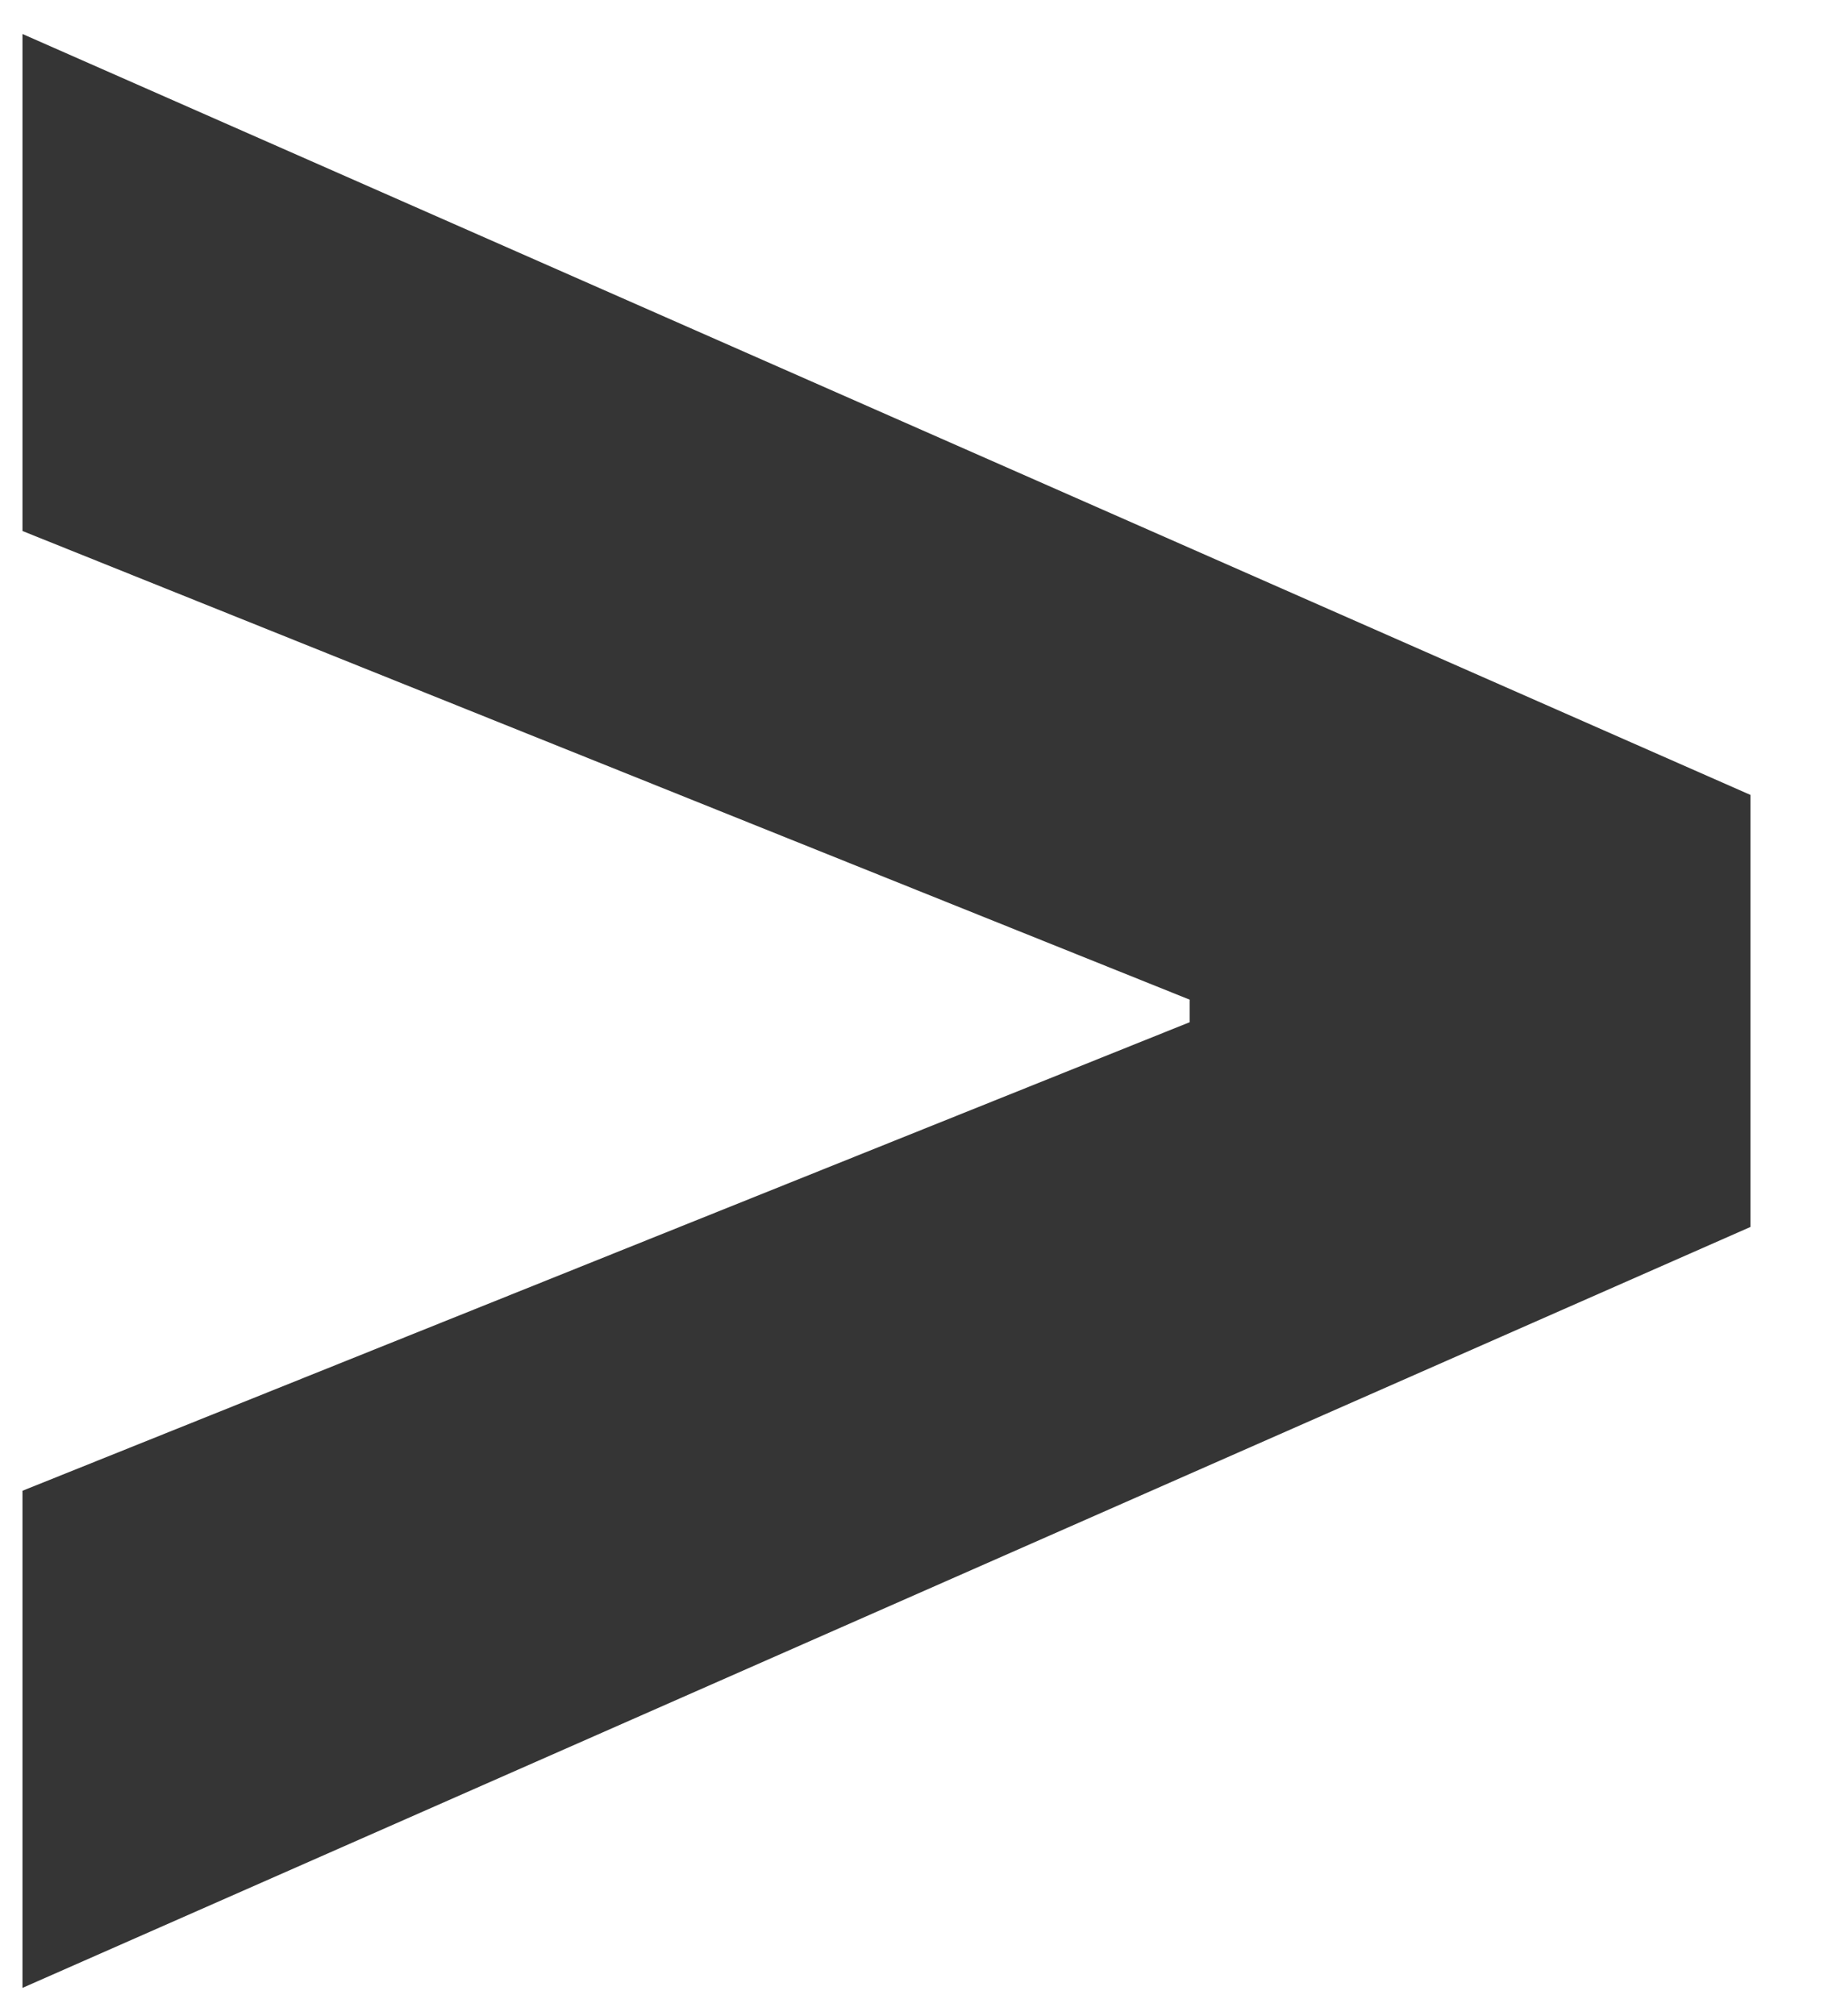
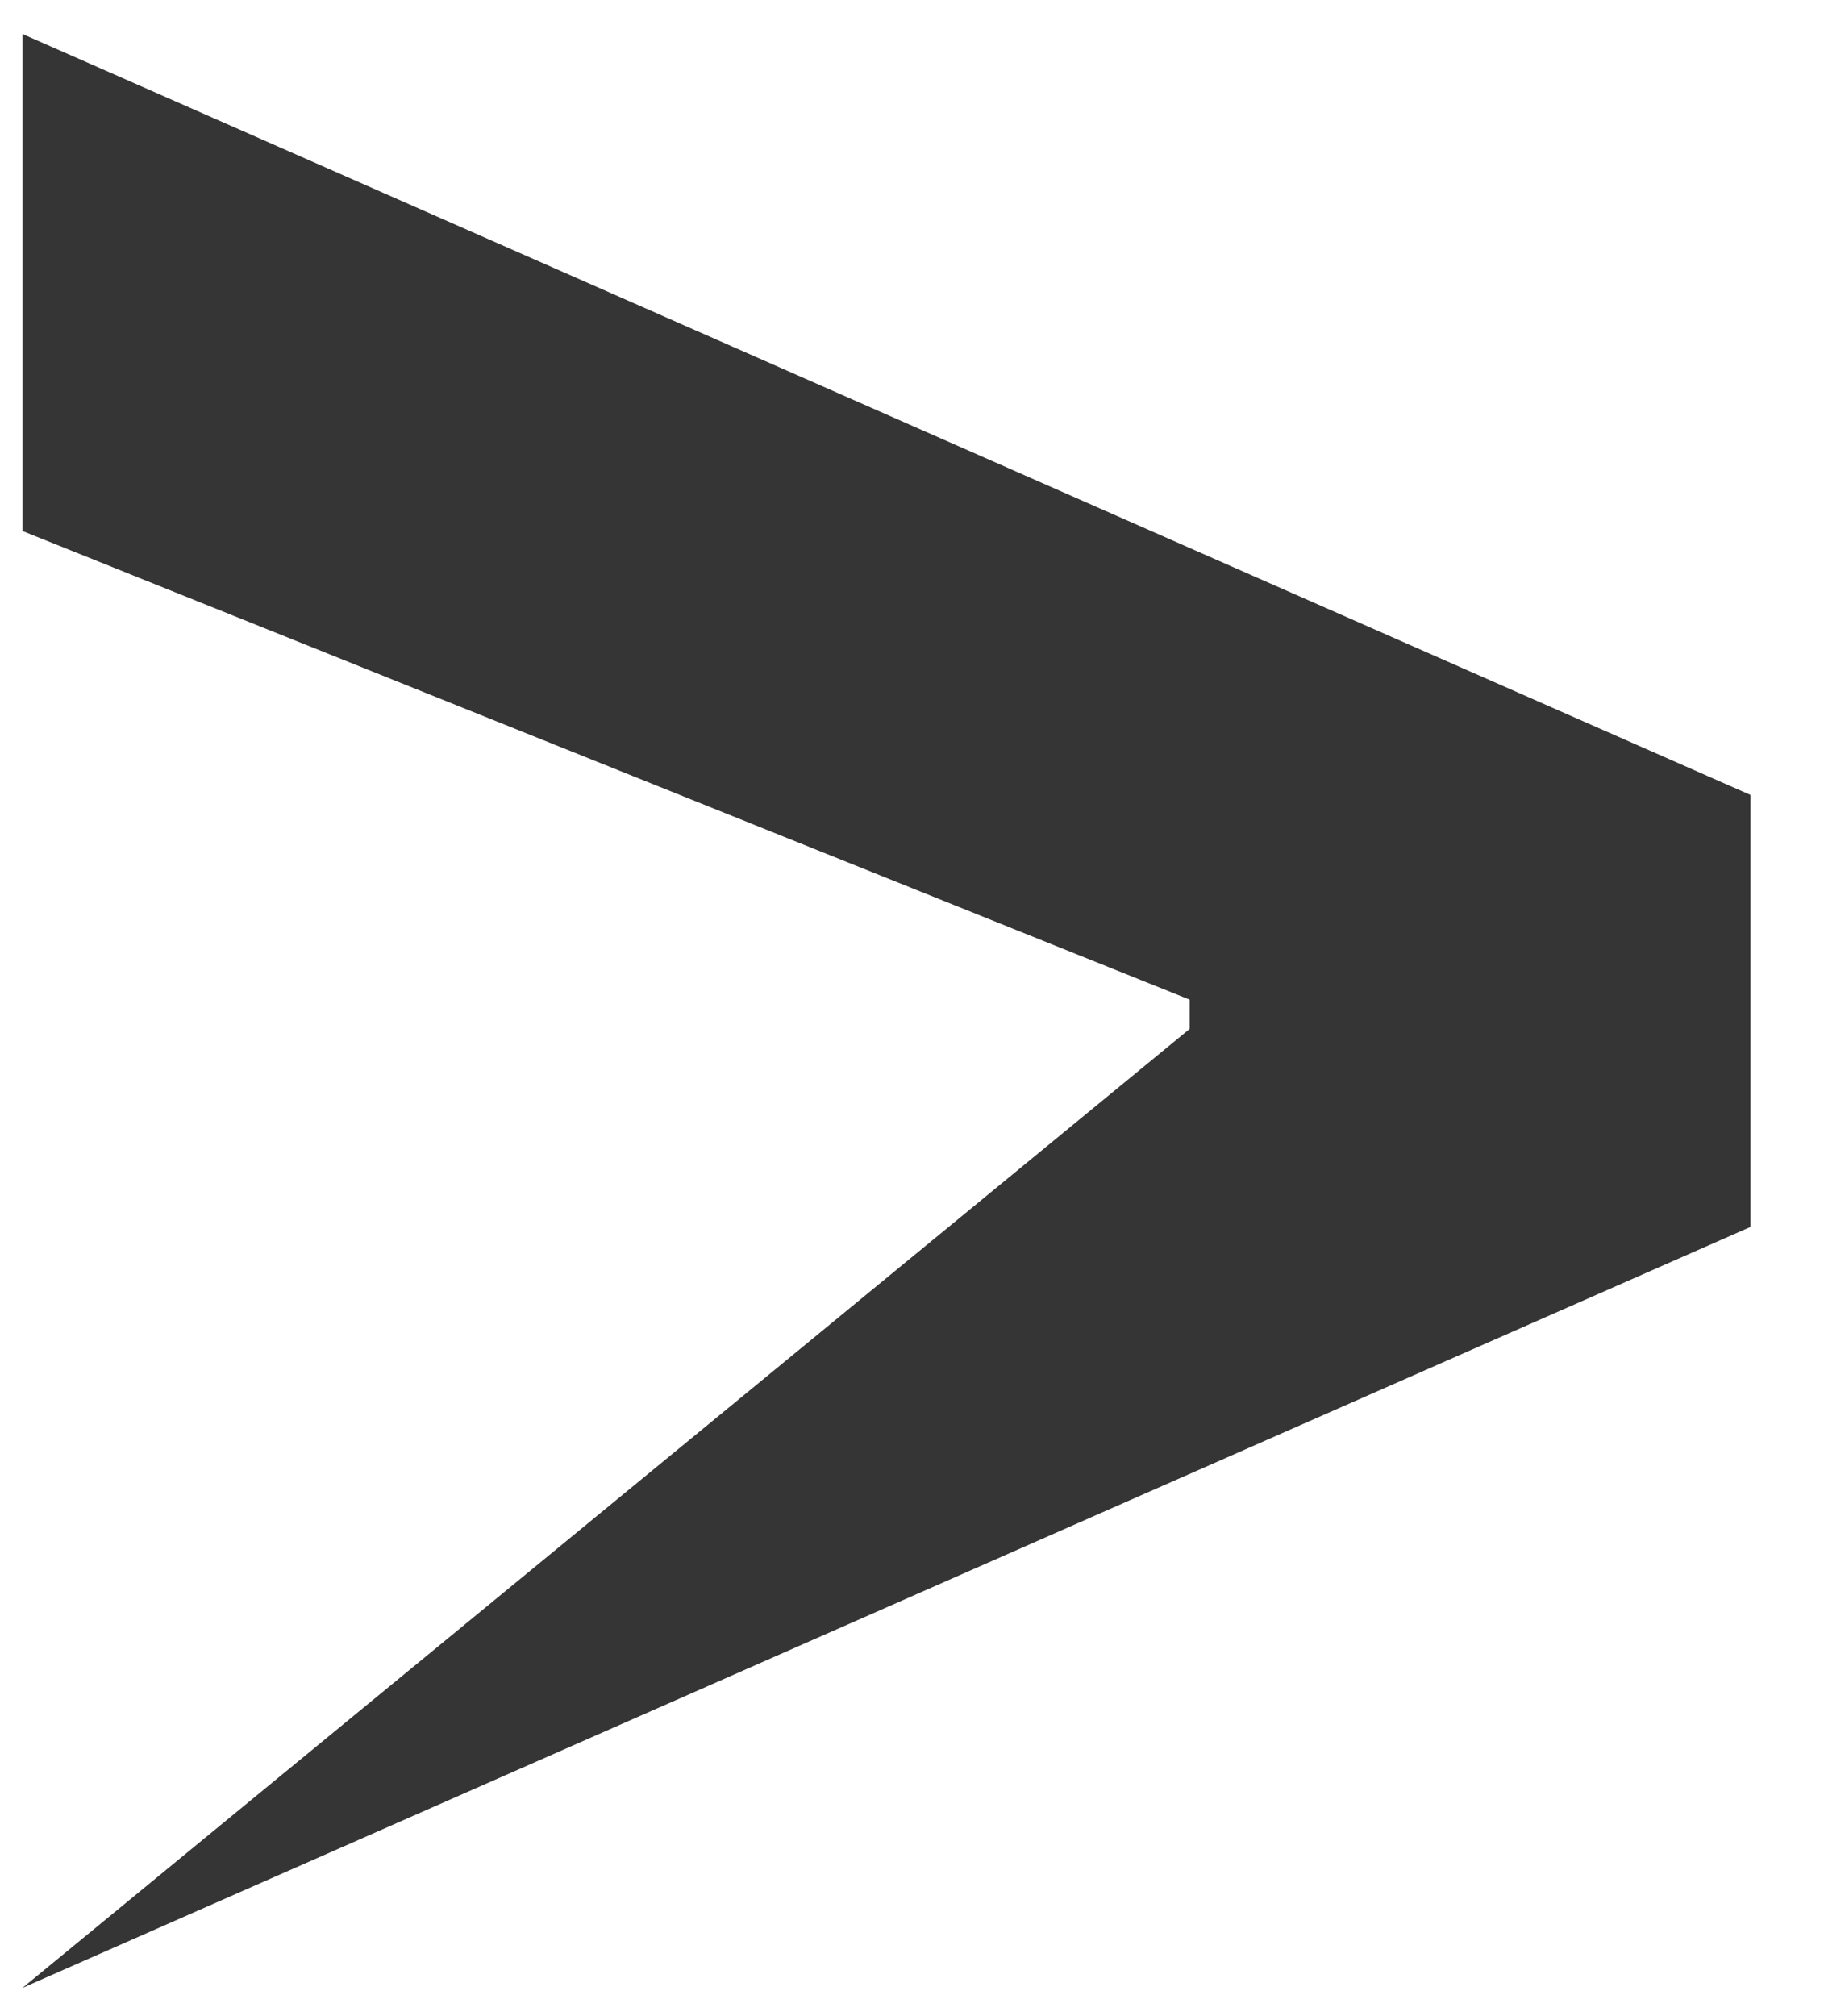
<svg xmlns="http://www.w3.org/2000/svg" width="19" height="21" viewBox="0 0 19 21" fill="none">
-   <path d="M18.234 12.78L0.234 20.706V15.528L12.558 10.581L12.392 10.849V10.21L12.558 10.479L0.234 5.531V0.354L18.234 8.28V12.78Z" fill="#353535" />
+   <path d="M18.234 12.78L0.234 20.706L12.558 10.581L12.392 10.849V10.21L12.558 10.479L0.234 5.531V0.354L18.234 8.28V12.78Z" fill="#353535" />
</svg>